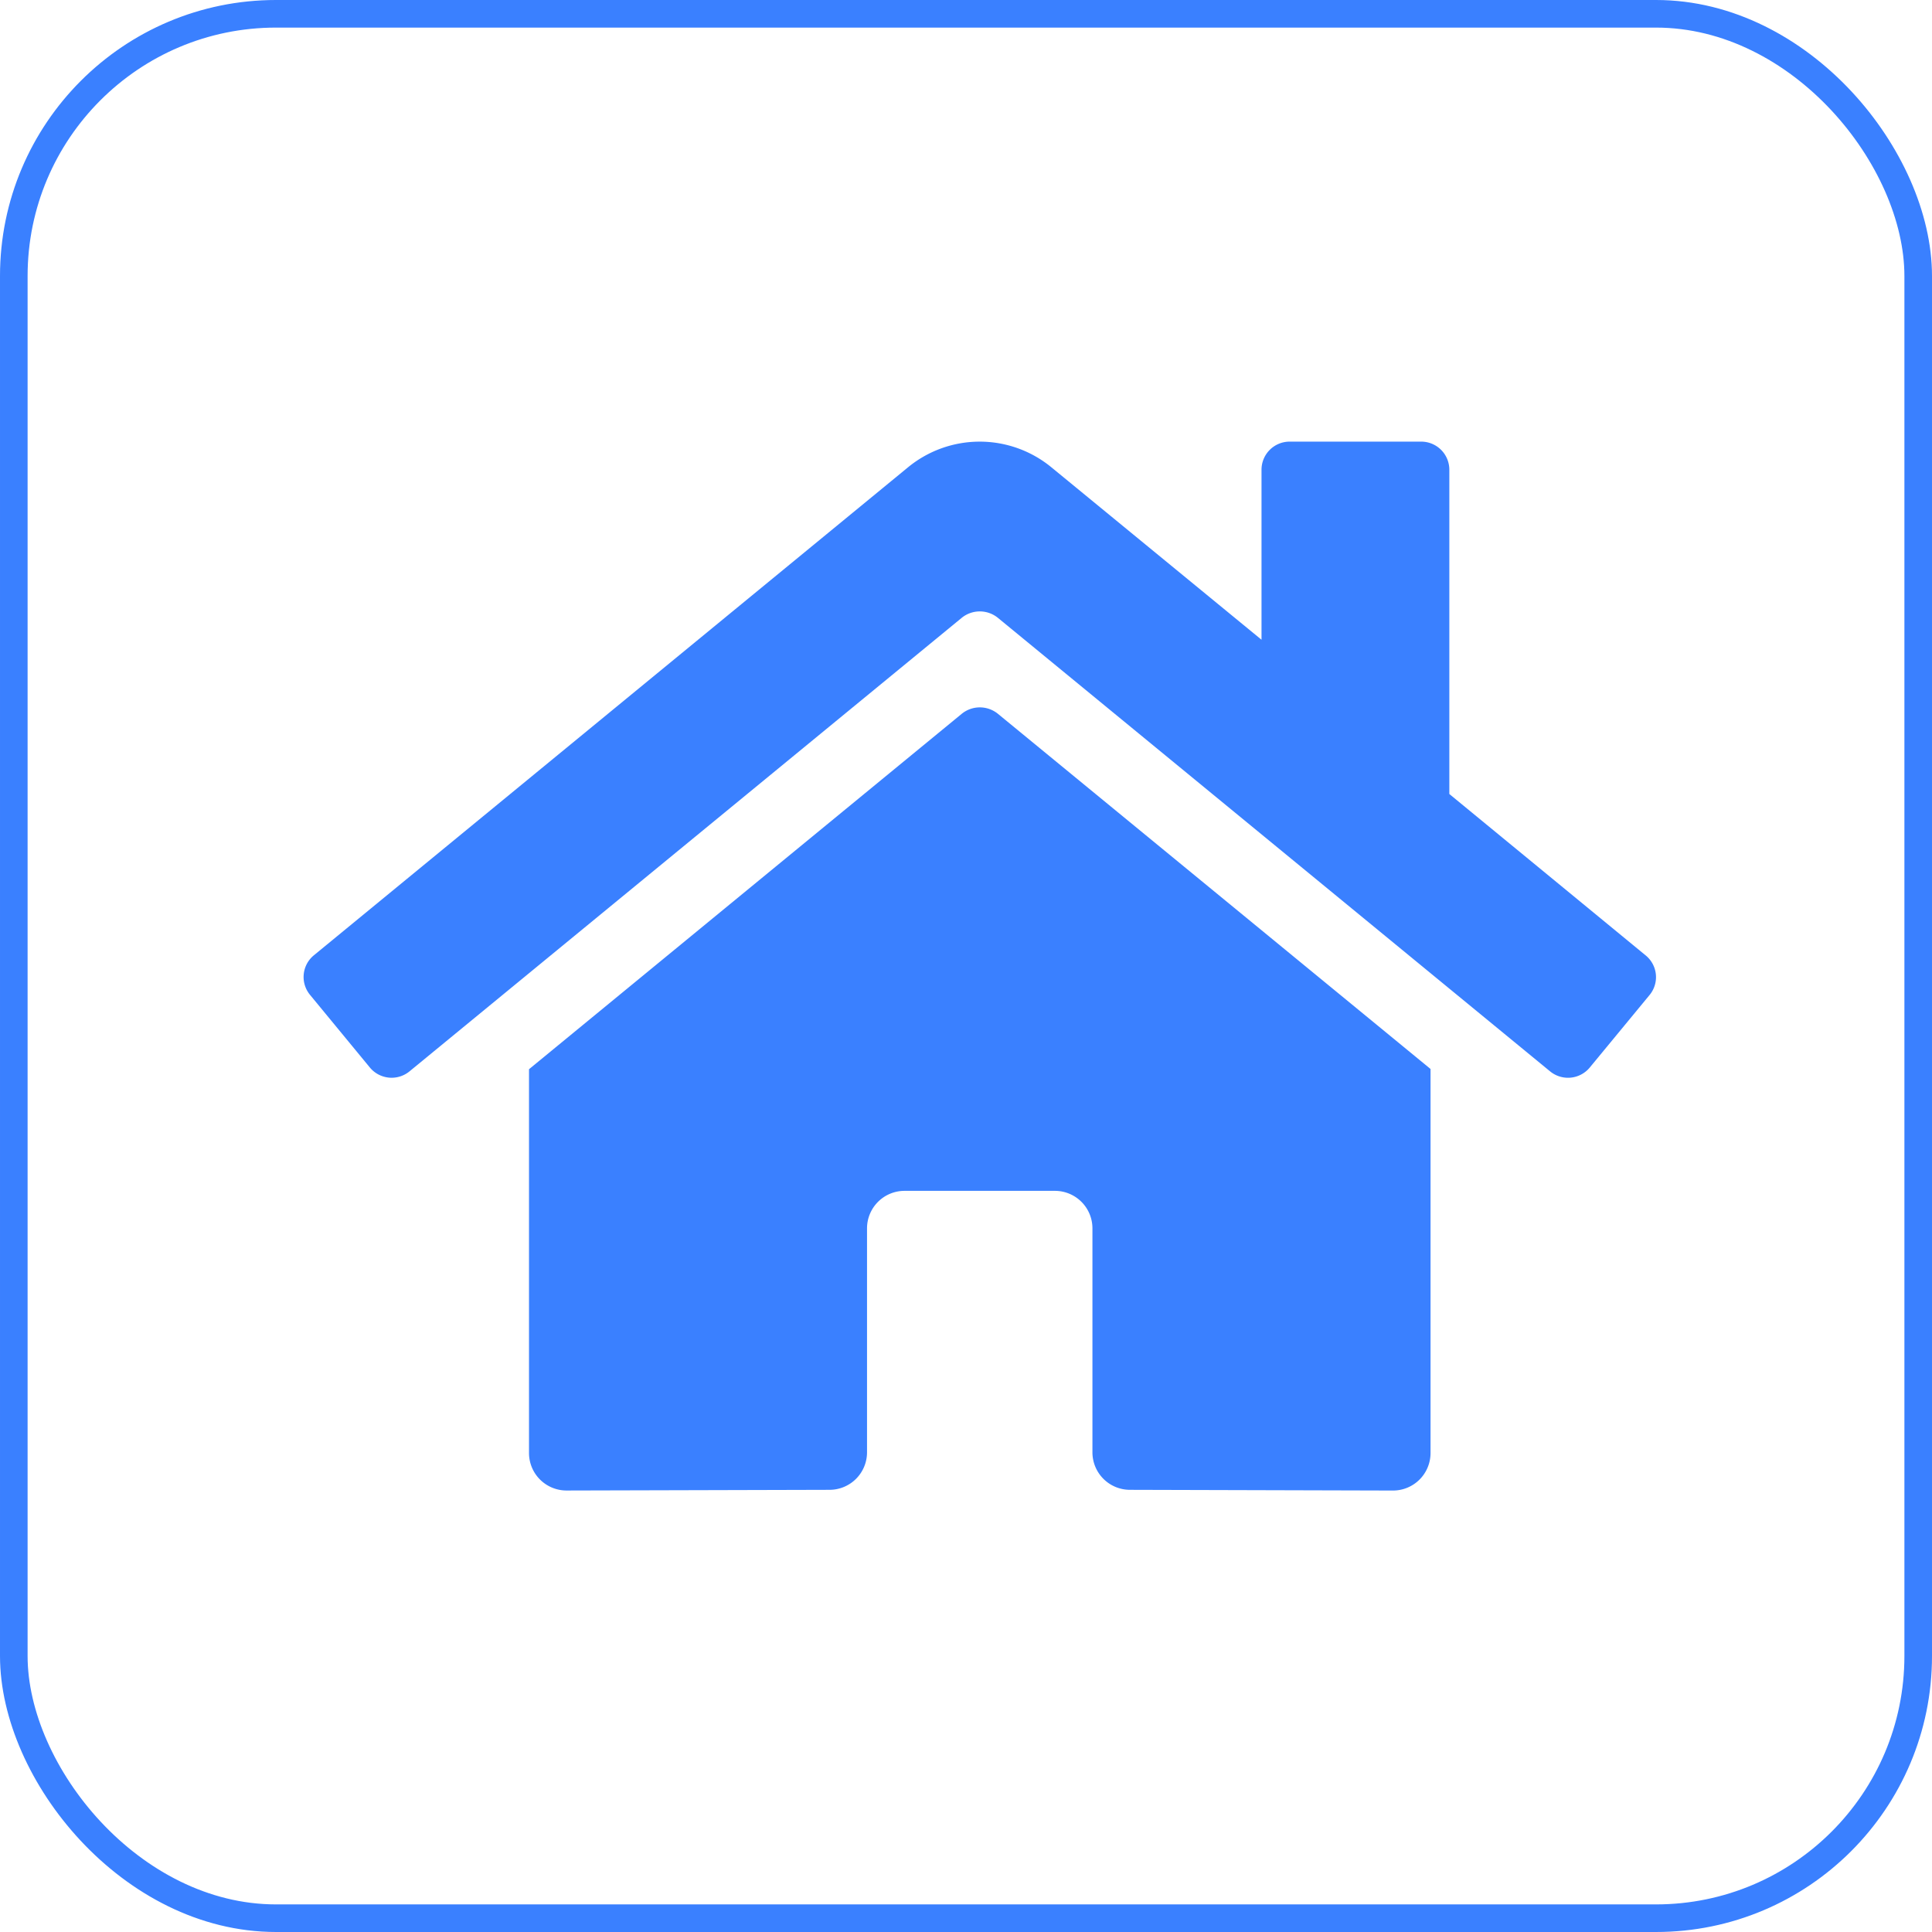
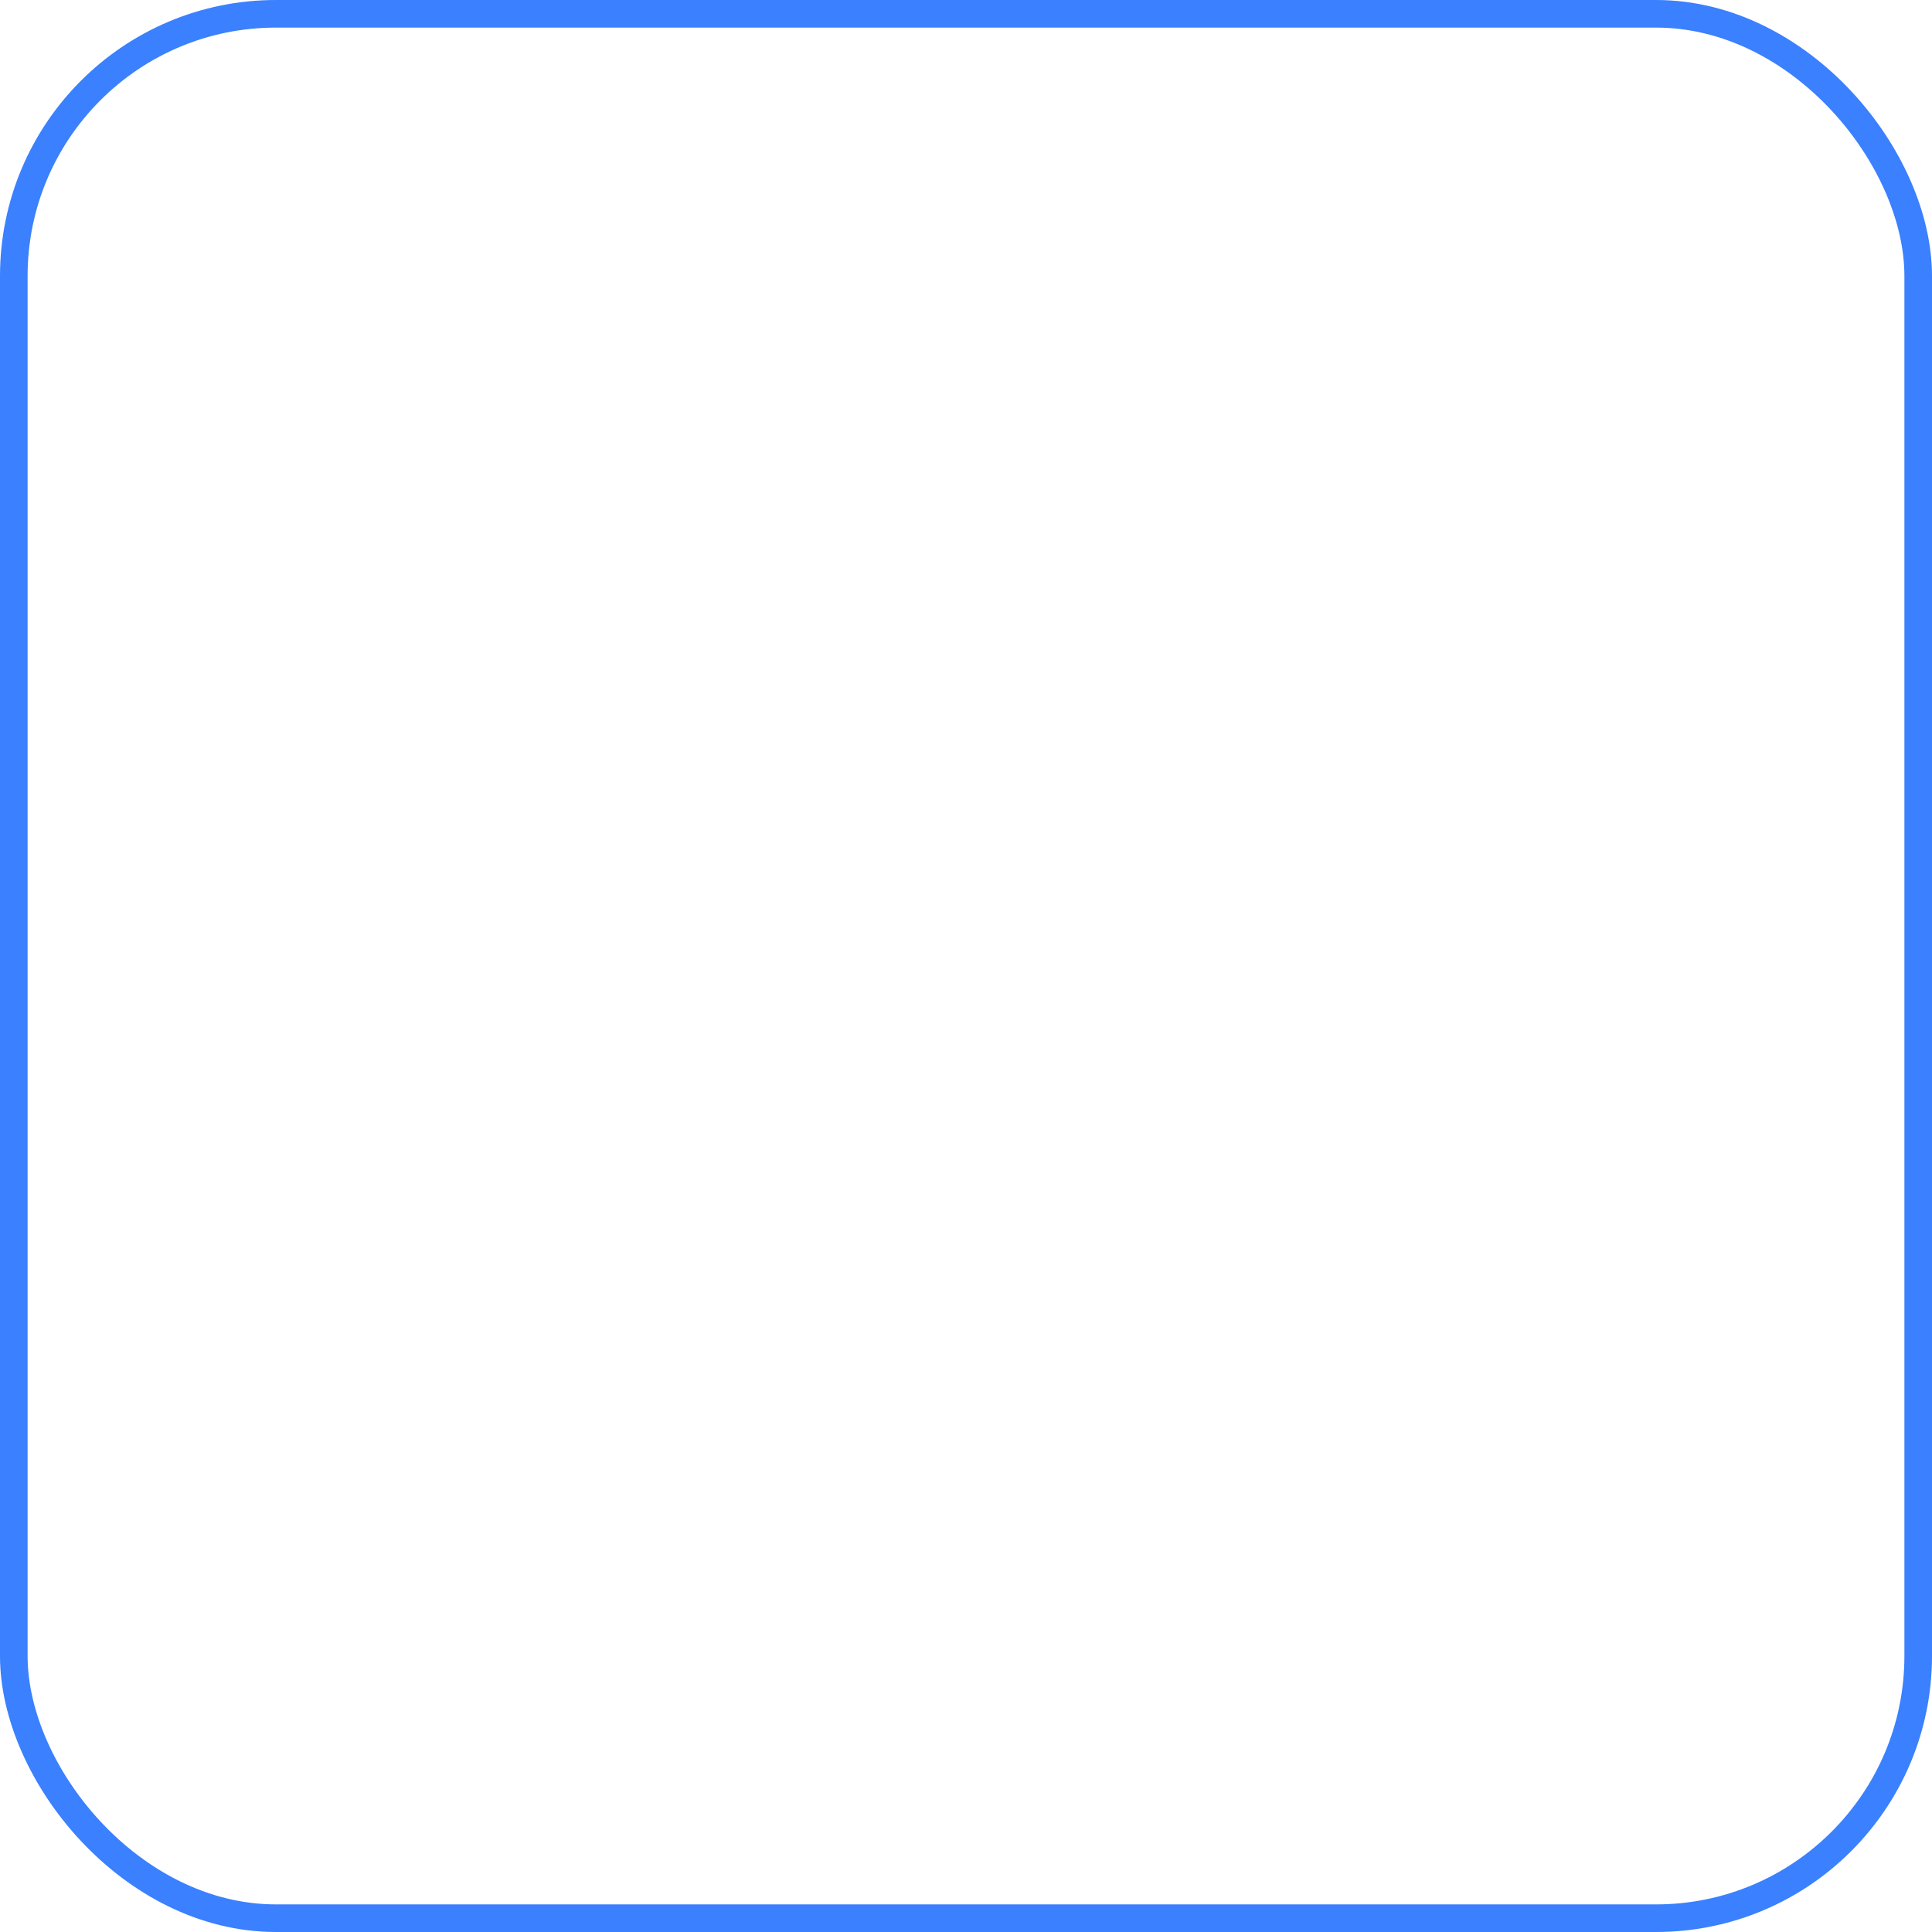
<svg xmlns="http://www.w3.org/2000/svg" width="70" height="70" viewBox="0 0 70 70">
  <g id="businex_offices" transform="translate(-80.038 -18)">
    <g id="Rectangle_486" data-name="Rectangle 486" transform="translate(80.038 18)" fill="none" stroke="#3a80ff" stroke-width="1">
      <rect width="70" height="70" rx="10" stroke="none" />
      <rect x="0.5" y="0.5" width="69" height="69" rx="9.5" fill="none" />
    </g>
-     <path id="Icon_awesome-home" data-name="Icon awesome-home" d="M23.849,12.112,8.166,24.993V38.9a1.359,1.359,0,0,0,1.361,1.357l9.532-.025a1.359,1.359,0,0,0,1.354-1.357V30.752A1.359,1.359,0,0,1,21.775,29.4h5.444a1.359,1.359,0,0,1,1.361,1.357v8.113a1.359,1.359,0,0,0,1.361,1.362l9.529.026A1.359,1.359,0,0,0,40.83,38.9V24.984L25.151,12.112A1.039,1.039,0,0,0,23.849,12.112Zm24.773,8.755-7.111-5.846V3.271A1.019,1.019,0,0,0,40.49,2.254H35.727a1.019,1.019,0,0,0-1.021,1.018v6.16L27.09,3.182a4.092,4.092,0,0,0-5.189,0L.369,20.867A1.016,1.016,0,0,0,.233,22.3L2.4,24.931a1.023,1.023,0,0,0,1.438.138L23.849,8.634a1.039,1.039,0,0,1,1.3,0L45.16,25.069a1.023,1.023,0,0,0,1.438-.136l2.169-2.63a1.016,1.016,0,0,0-.145-1.436Z" transform="translate(91.039 31.747)" fill="#3a80ff" />
  </g>
</svg>